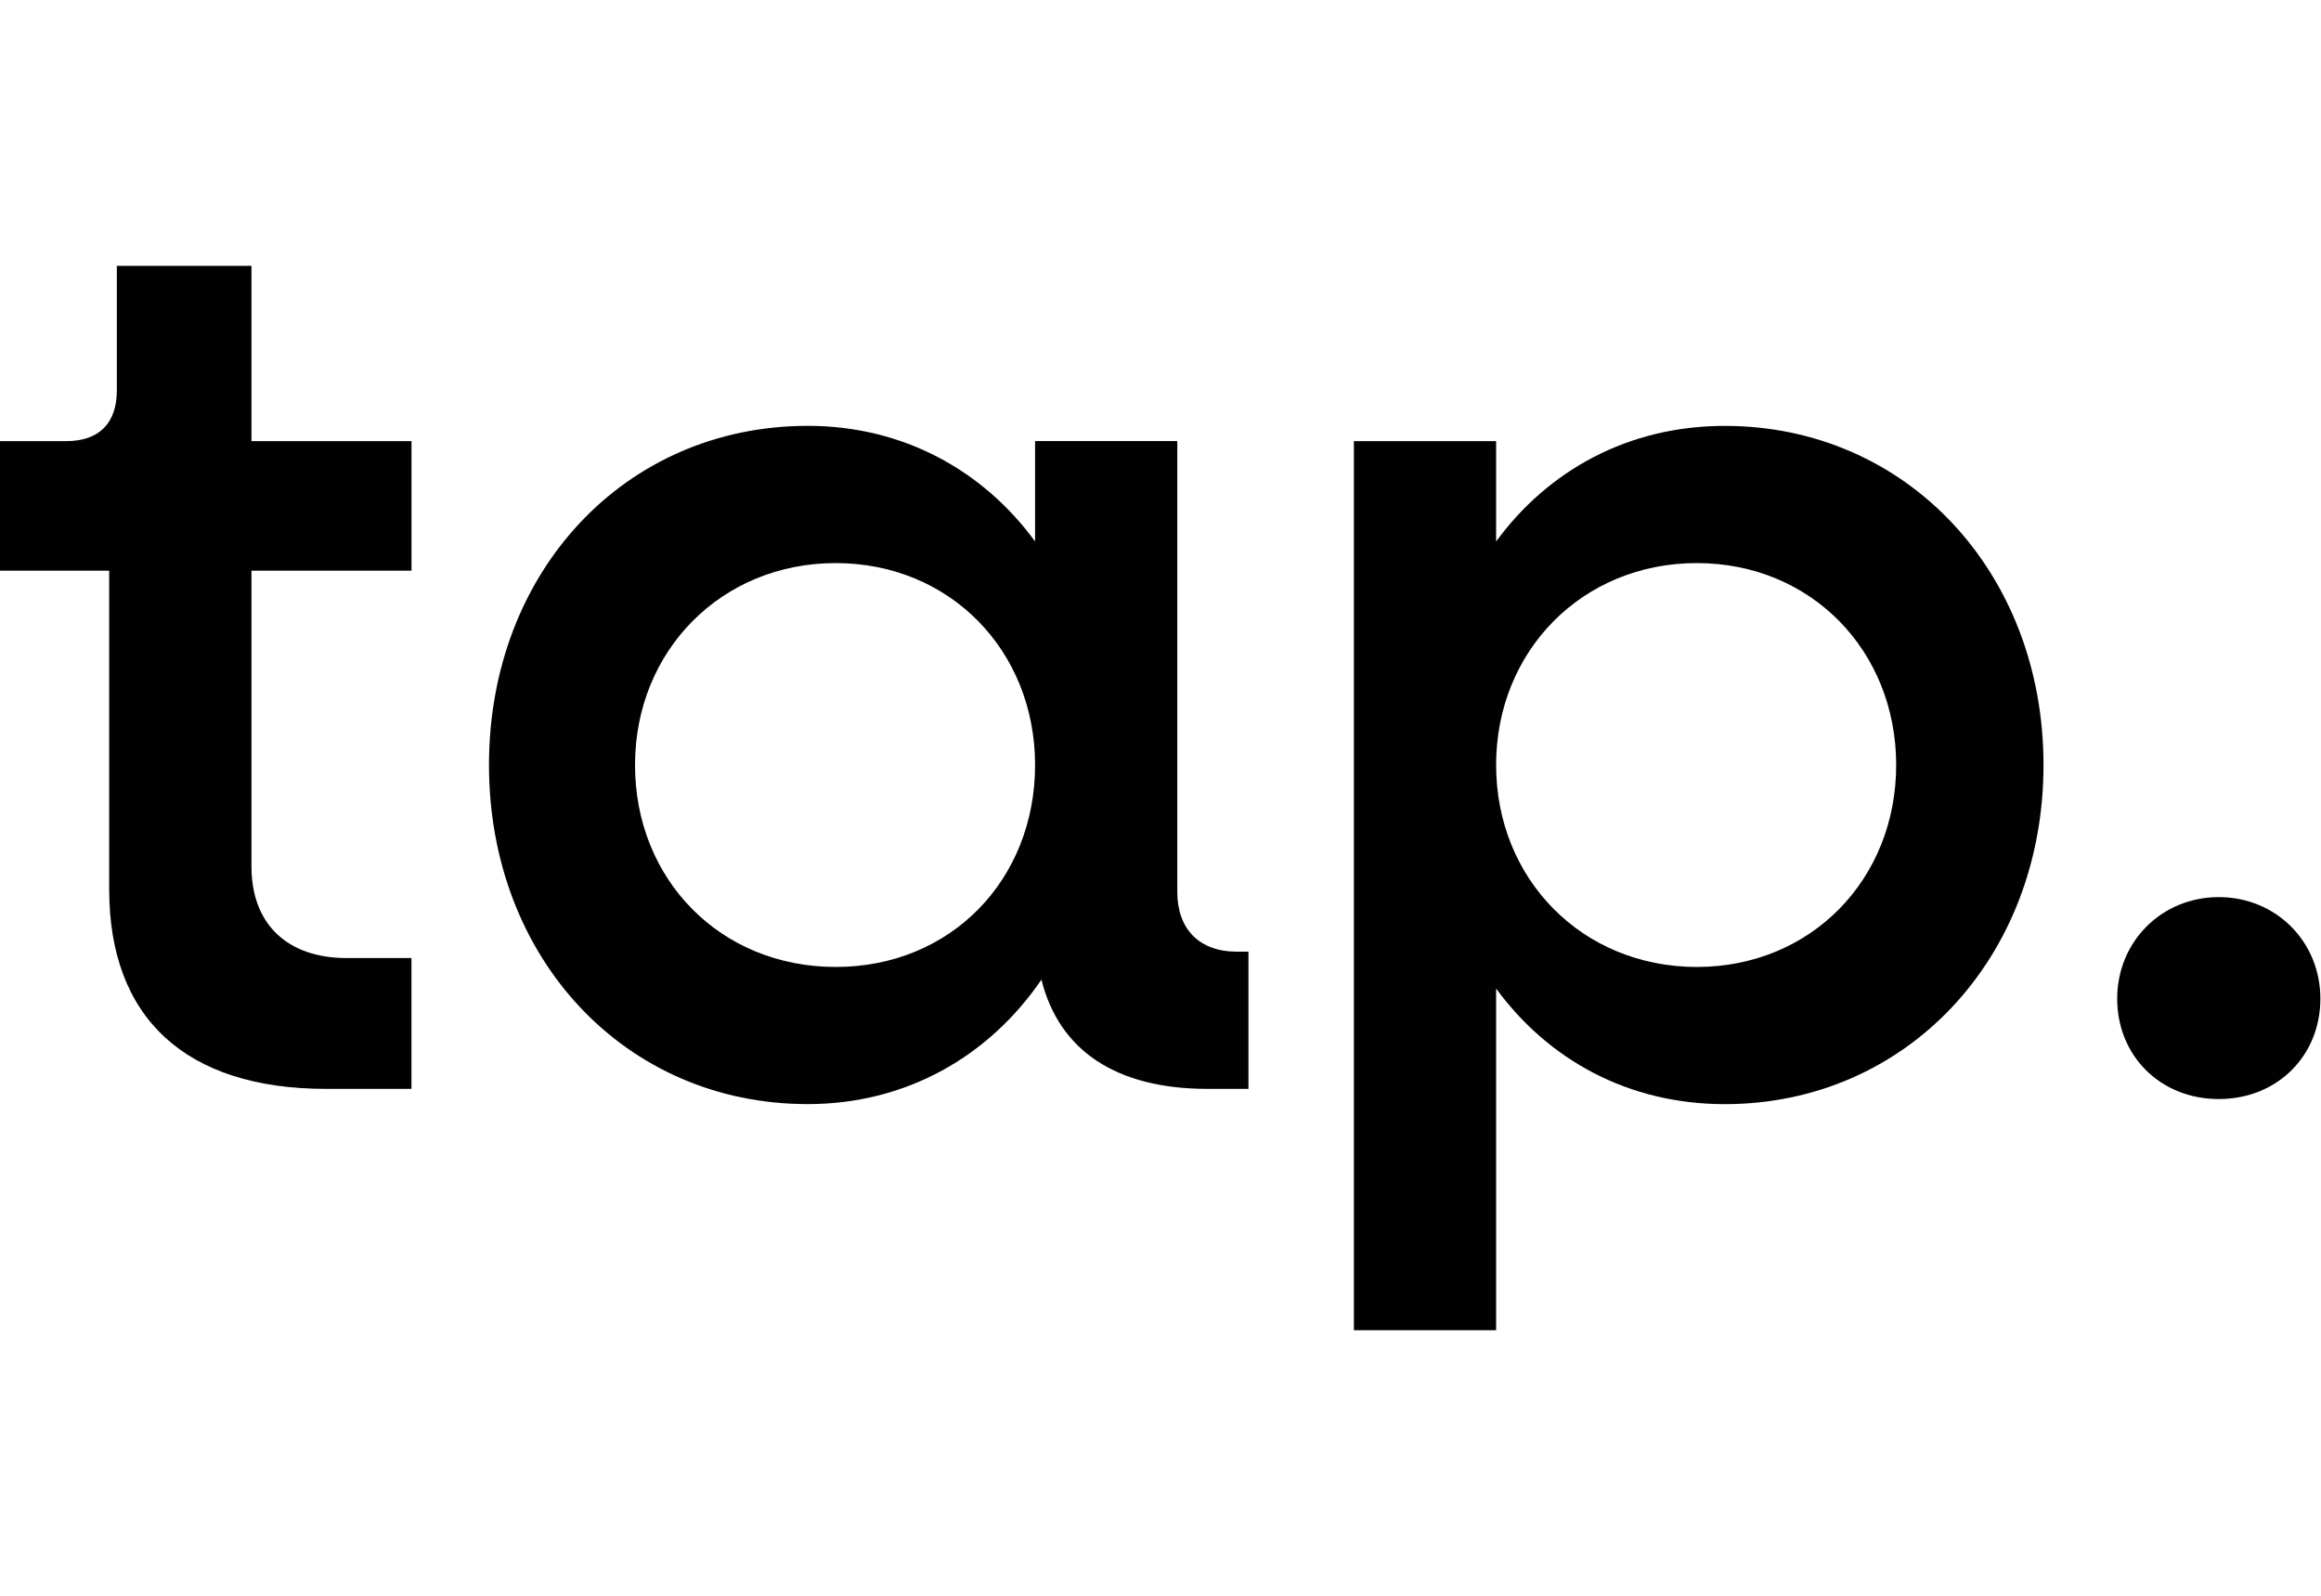
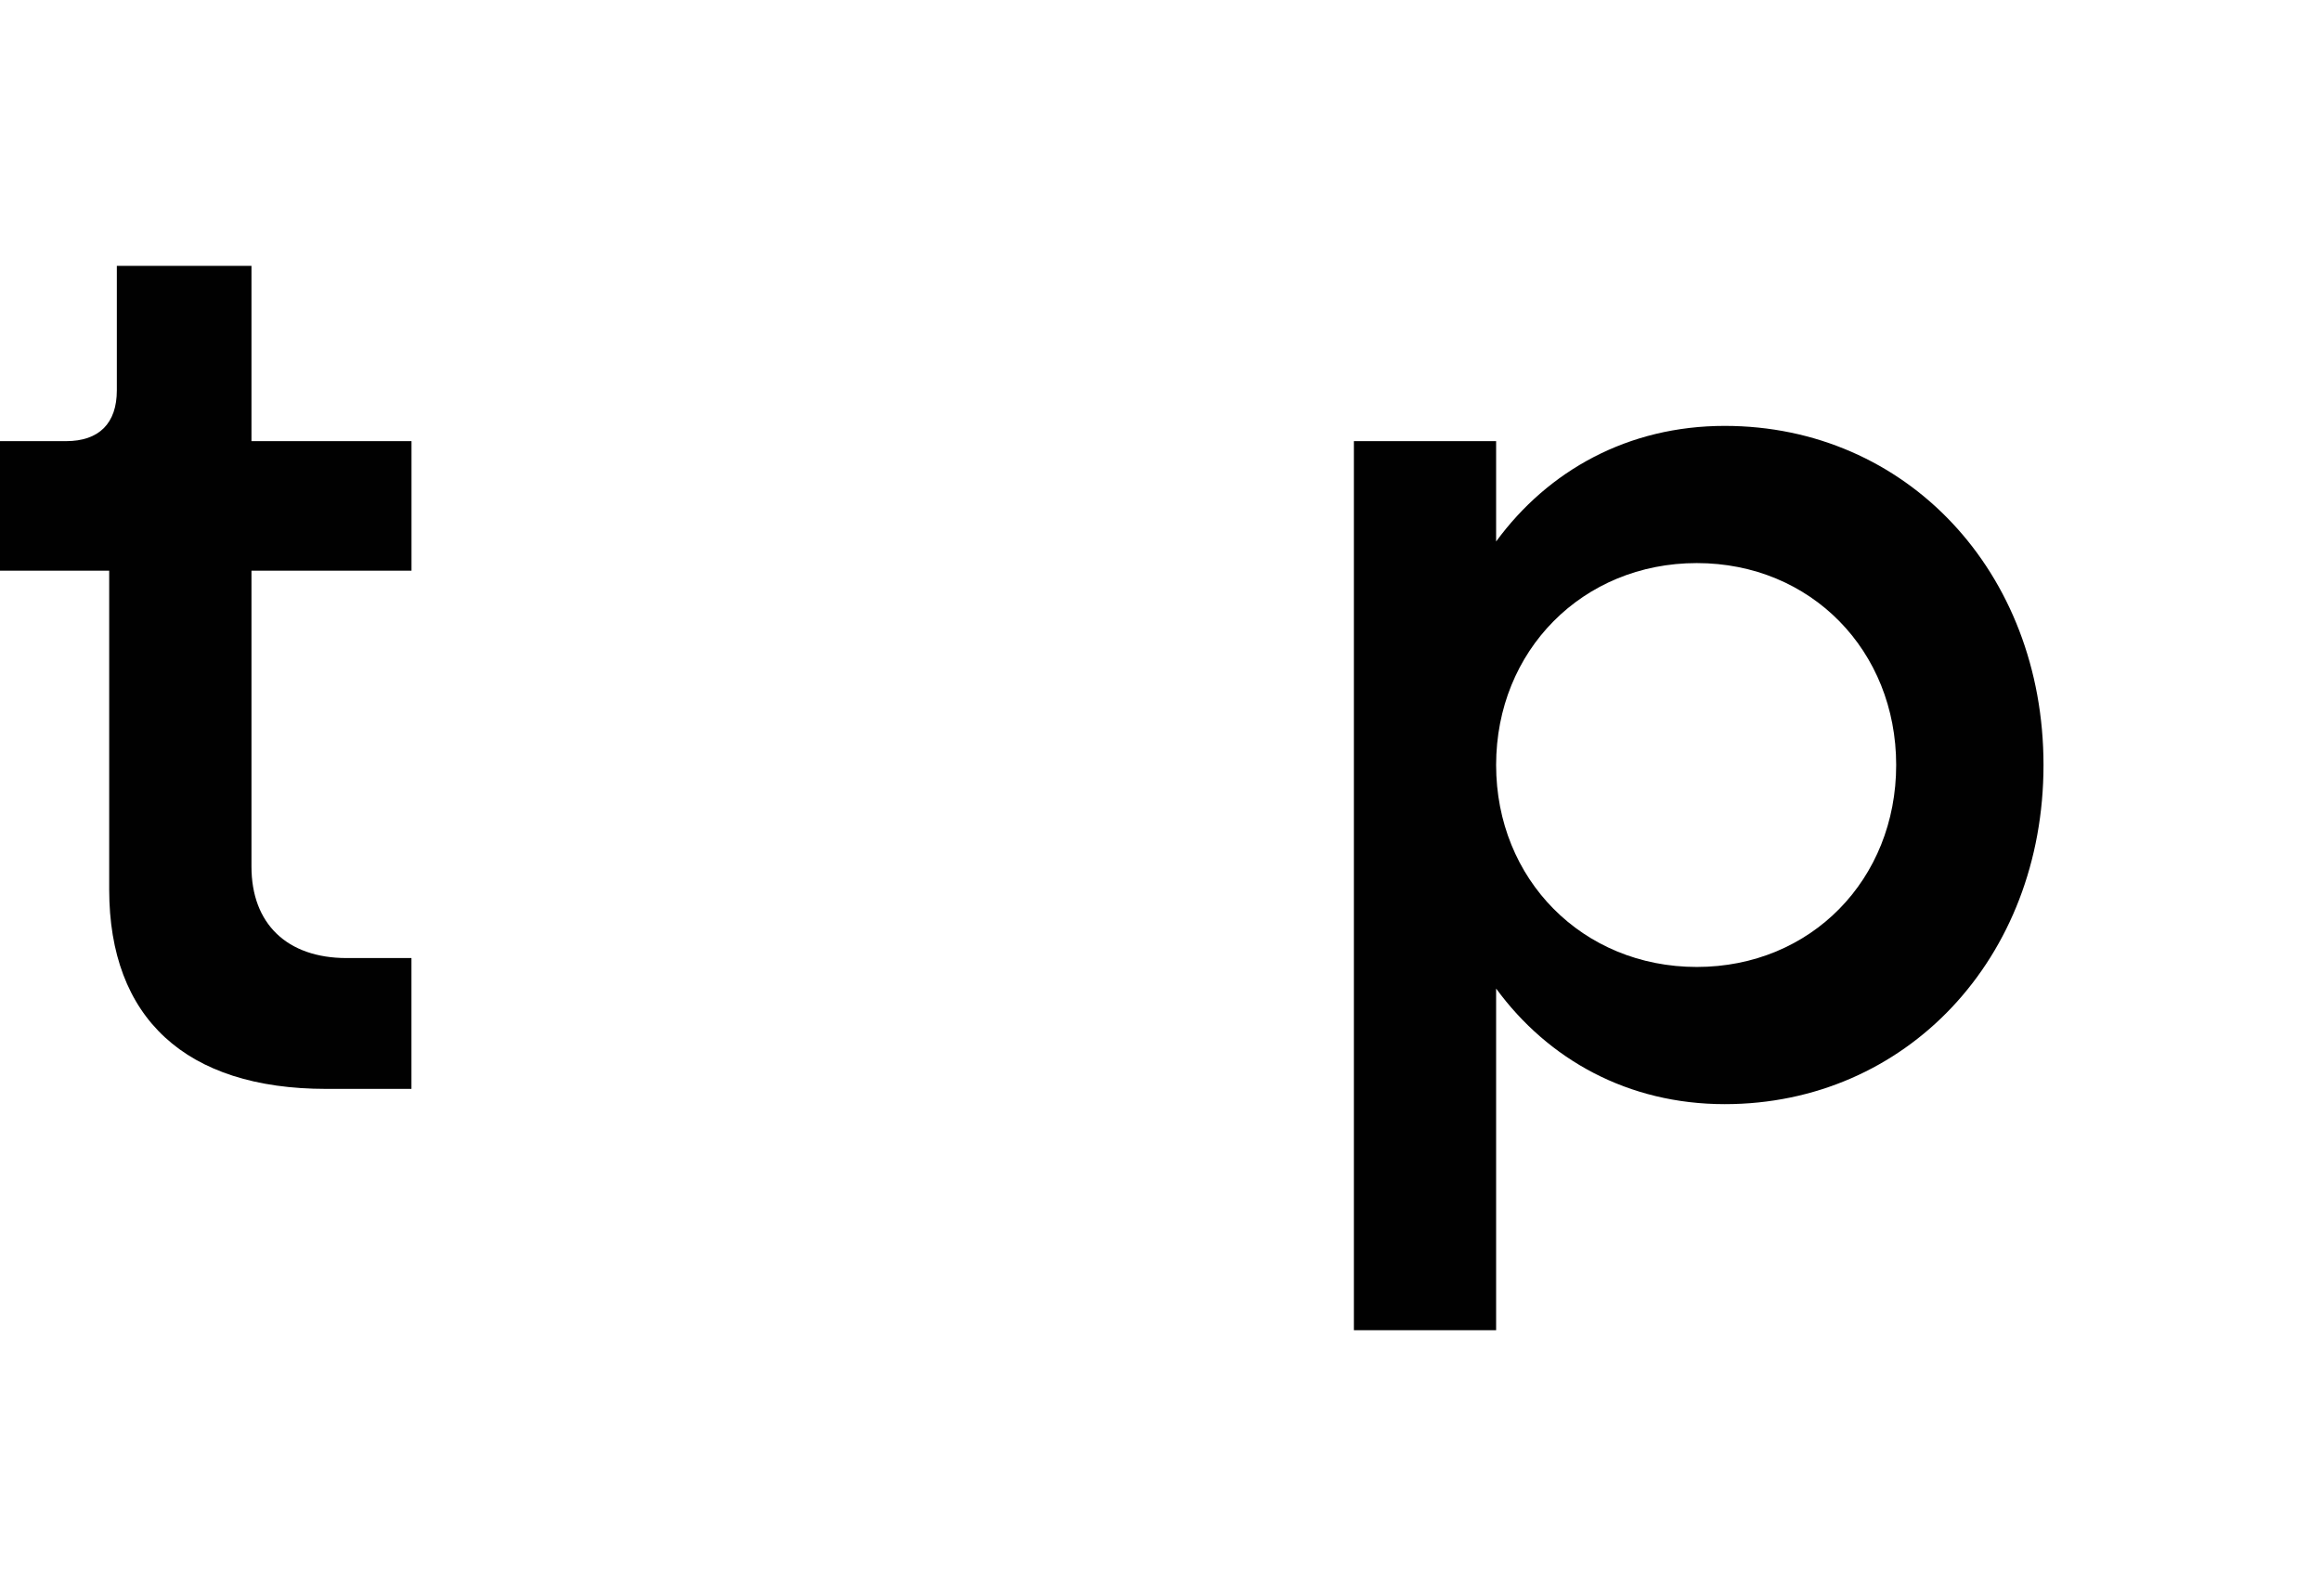
<svg xmlns="http://www.w3.org/2000/svg" viewBox="0 0 667.573 306.187" height="22" width="32" xml:space="preserve" id="svg2" version="1.1">
  <defs id="defs6">
    <clipPath id="clipPath18" clipPathUnits="userSpaceOnUse">
      <path id="path16" d="M 0,229.64 H 500.68 V 0 H 0 Z" />
    </clipPath>
  </defs>
  <g transform="matrix(1.333,0,0,-1.333,0,306.187)" id="g10">
    <g id="g12">
      <g clip-path="url(#clipPath18)" id="g14">
        <g transform="translate(54.26,163.87)" id="g20">
          <path id="path22" style="fill:#010101;fill-opacity:1;fill-rule:nonzero;stroke:none" d="m 0,0 v -63.85 c 0,-12.33 7.67,-19.73 20.55,-19.73 h 13.97 v -28.23 H 16.16 c -30.42,0 -46.86,15.34 -46.86,43.02 V 0 h -23.56 v 27.95 h 14.25 c 7.12,0 10.96,3.84 10.96,10.96 V 65.77 H 0 V 27.95 H 34.53 L 34.53,0 Z" />
        </g>
        <g transform="translate(223.34,121.94)" id="g24">
-           <path id="path26" style="fill:#010101;fill-opacity:1;fill-rule:nonzero;stroke:none" d="m 0,0 c 0,24.66 -18.36,43.57 -43.02,43.57 -24.66,0 -43.3,-18.91 -43.3,-43.57 0,-24.66 18.36,-43.57 43.3,-43.57 C -18.08,-43.57 0,-24.66 0,0 m 46.04,-40.28 v -29.6 h -8.77 c -19.73,0 -32.06,8.22 -35.9,23.57 -11.23,-16.44 -29.05,-26.85 -50.42,-26.85 -39.46,0 -68.78,31.51 -68.78,73.17 0,41.66 29.32,73.17 68.78,73.17 20.55,0 37.82,-9.59 49.05,-24.94 v 21.65 h 30.69 v -97.28 c 0,-7.94 4.66,-12.88 12.88,-12.88 h 2.47 z" />
-         </g>
+           </g>
        <g transform="translate(409.14,121.94)" id="g28">
          <path id="path30" style="fill:#010101;fill-opacity:1;fill-rule:nonzero;stroke:none" d="m 0,0 c 0,24.66 -18.36,43.57 -43.02,43.57 -24.66,0 -43.3,-18.91 -43.3,-43.57 0,-24.66 18.63,-43.57 43.3,-43.57 C -18.35,-43.57 0,-24.66 0,0 m 31.79,0 c 0,-41.65 -29.6,-73.17 -68.78,-73.17 -20.83,0 -38.09,9.59 -49.33,24.94 v -73.72 h -30.69 V 69.88 h 30.69 V 48.23 c 11.24,15.34 28.5,24.94 49.33,24.94 C 2.2,73.17 31.79,41.66 31.79,0 Z" />
        </g>
        <g transform="translate(456.83,71.52)" id="g32">
-           <path id="path34" style="fill:#010101;fill-opacity:1;fill-rule:nonzero;stroke:none" d="M 0,0 C 0,12.33 9.59,21.92 21.92,21.92 34.25,21.92 43.84,12.33 43.84,0 43.84,-12.33 34.52,-21.65 21.92,-21.65 9.32,-21.65 0,-12.33 0,0" />
-         </g>
+           </g>
      </g>
    </g>
  </g>
</svg>